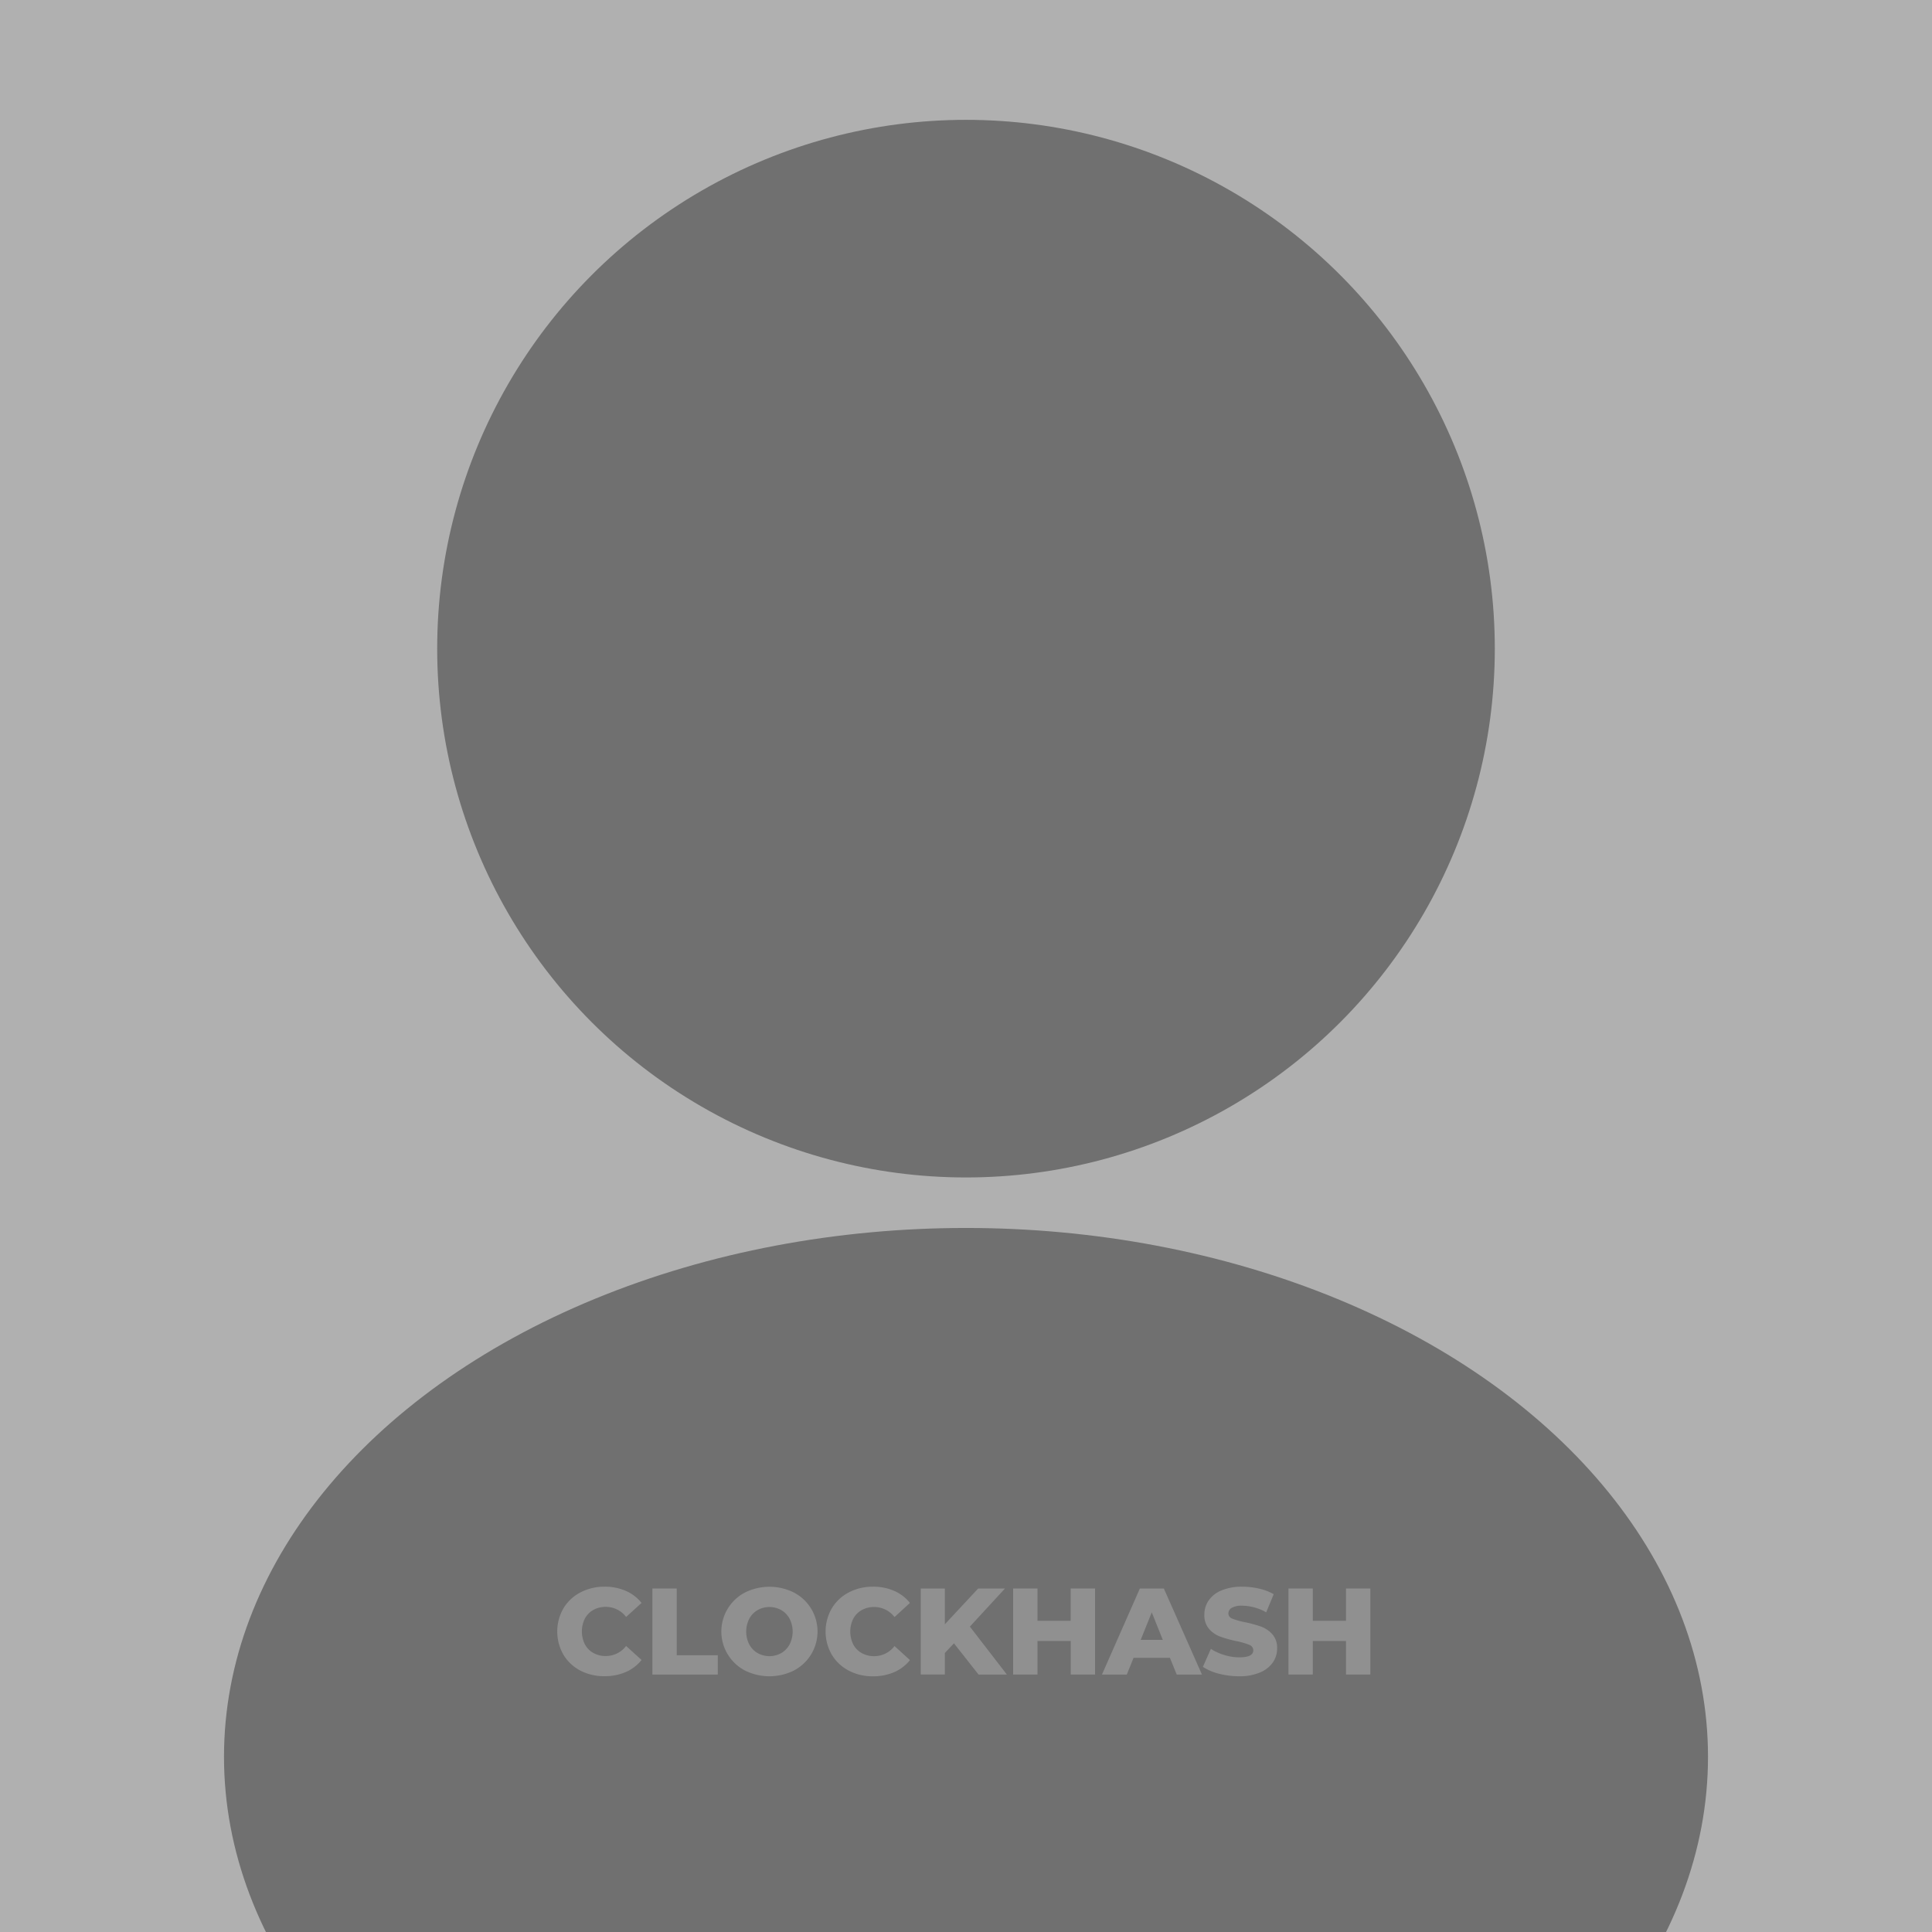
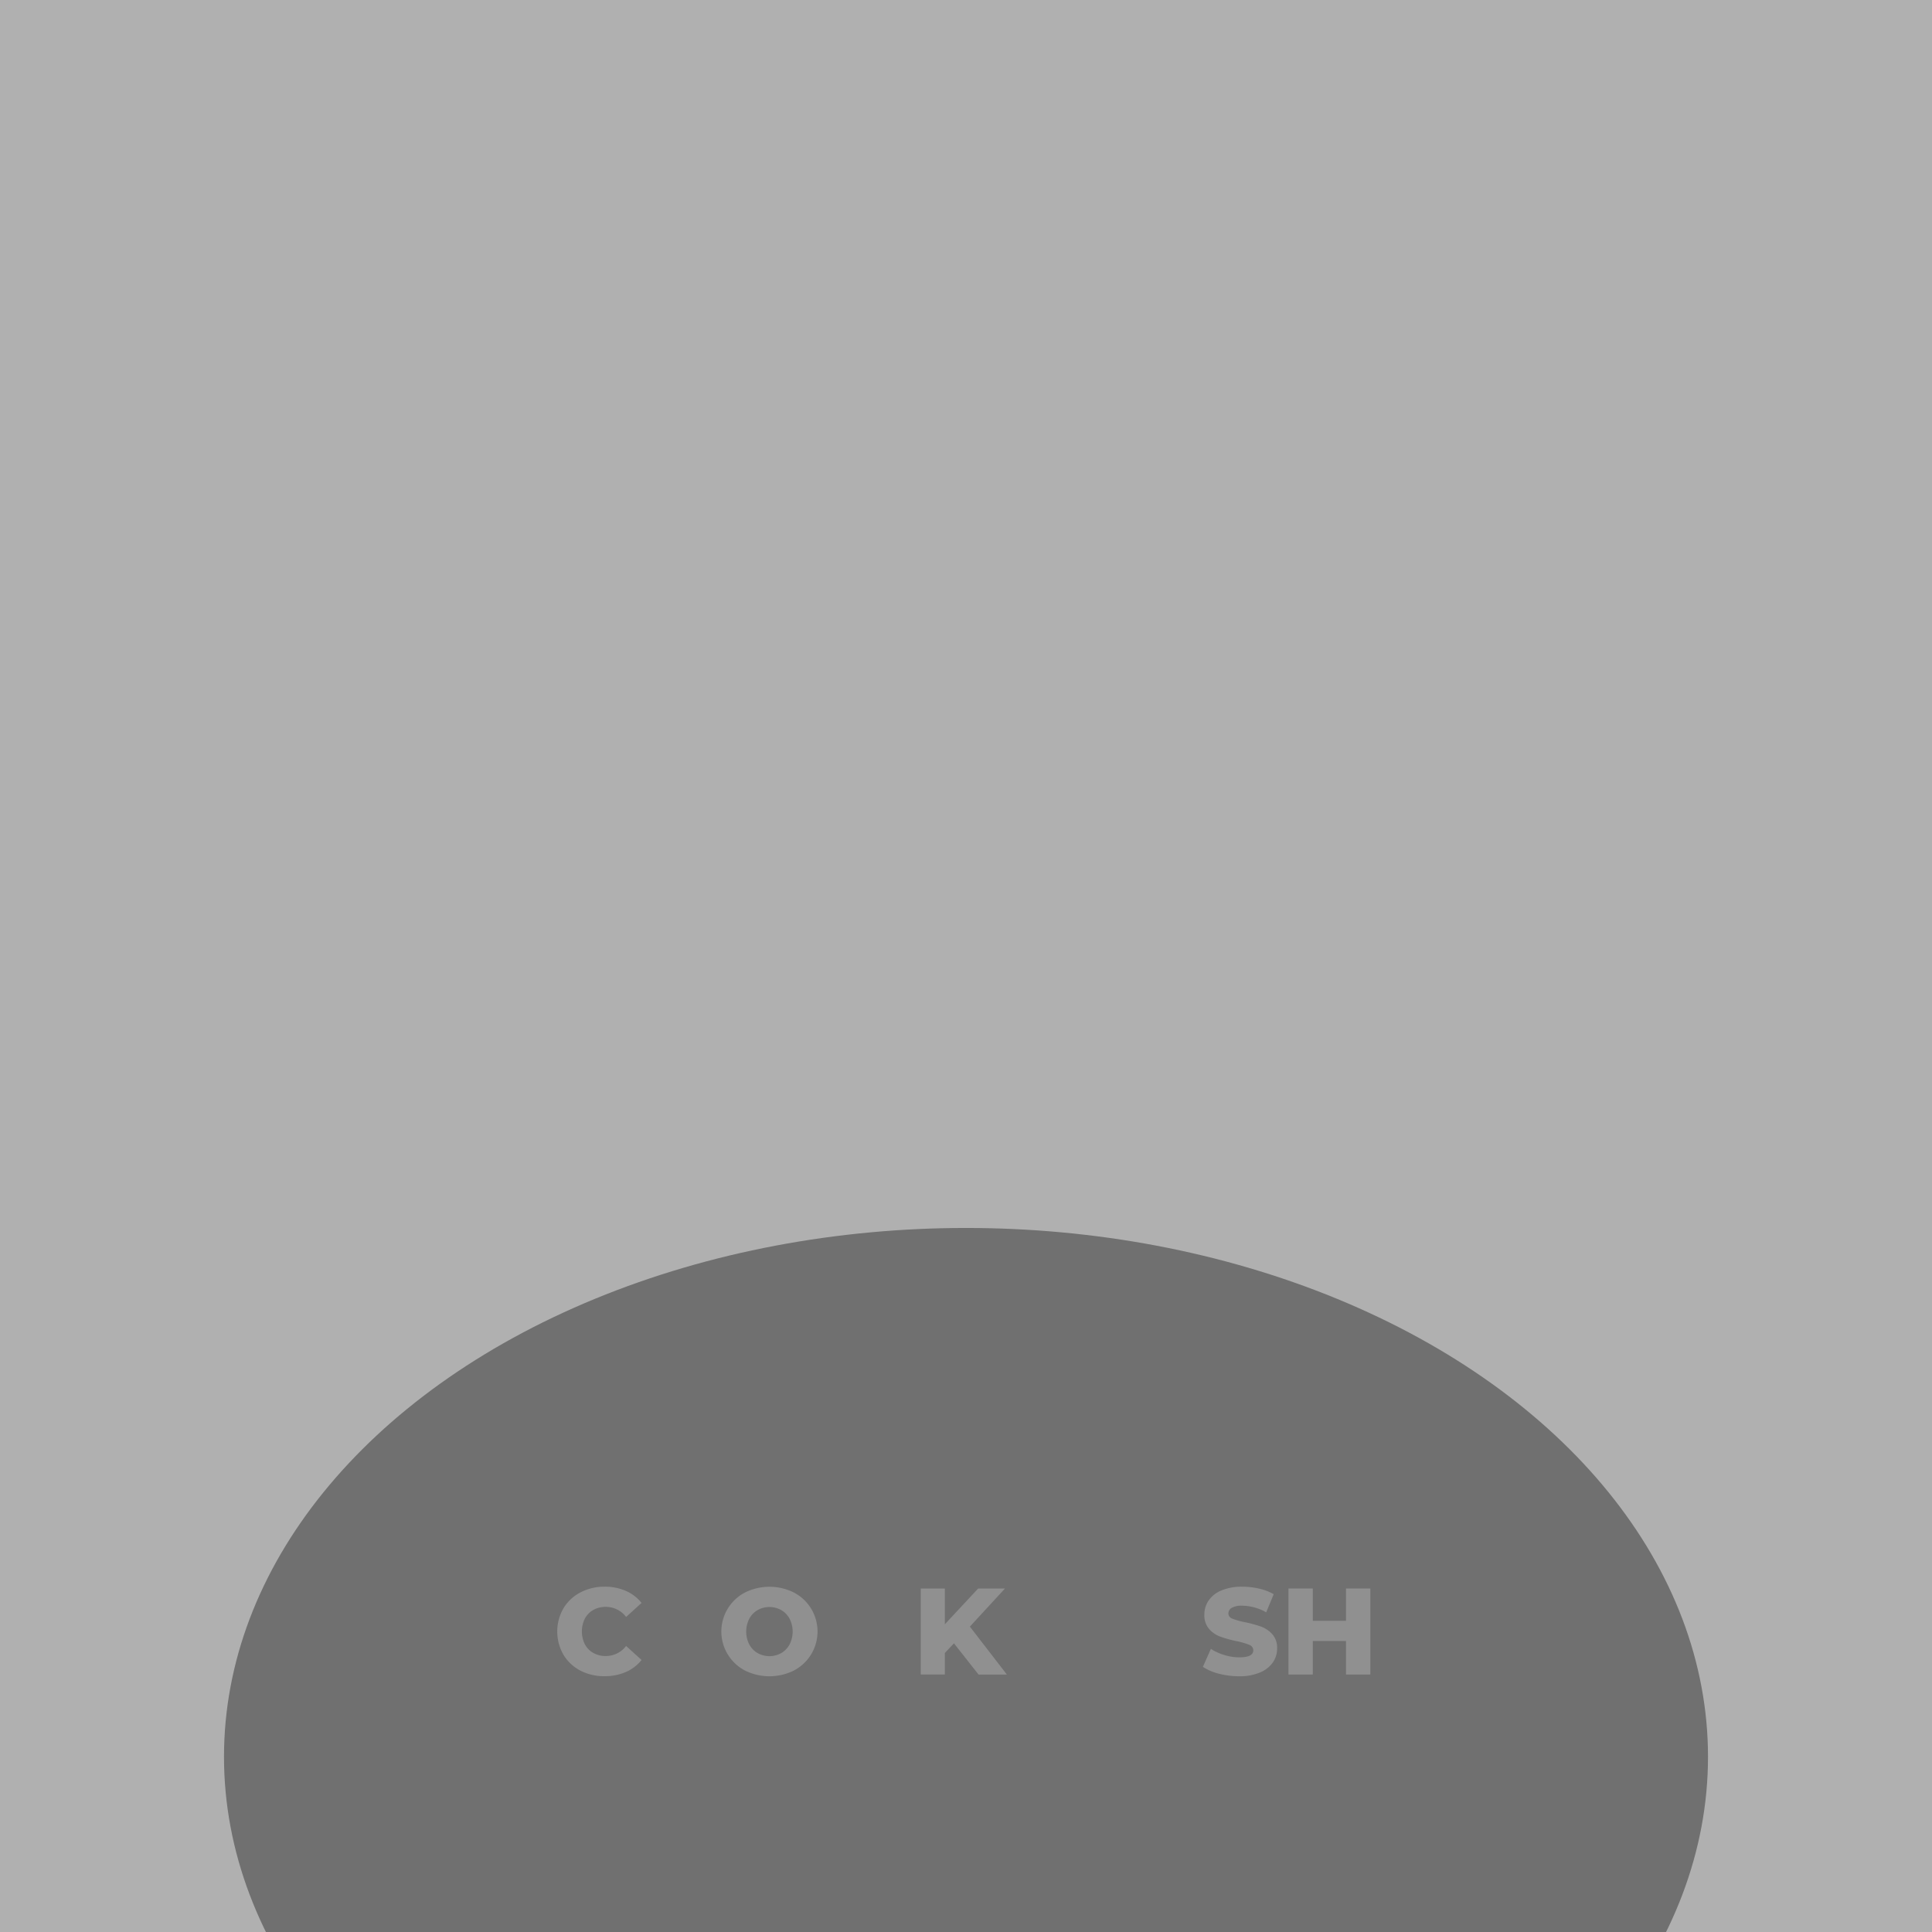
<svg xmlns="http://www.w3.org/2000/svg" id="Layer_1" data-name="Layer 1" viewBox="0 0 1000 1000">
  <defs>
    <style>.cls-1{fill:#b0b0b0;}.cls-2{fill:#707070;}.cls-3{fill:#909090;}</style>
  </defs>
  <rect class="cls-1" x="-18.72" y="-18.75" width="1037.44" height="1037.44" />
-   <circle class="cls-2" cx="500" cy="335.74" r="273.71" />
  <ellipse class="cls-2" cx="500" cy="909.3" rx="384.06" ry="273.71" />
  <path class="cls-3" d="M300.36,864.68a22.19,22.19,0,0,1-8.75-8.24,24.1,24.1,0,0,1,0-23.93,22.12,22.12,0,0,1,8.75-8.24,26.39,26.39,0,0,1,12.57-3,26.88,26.88,0,0,1,11,2.17,21.2,21.2,0,0,1,8.14,6.23l-8,7.26a13.17,13.17,0,0,0-10.5-5.22,12.93,12.93,0,0,0-6.45,1.59,11,11,0,0,0-4.39,4.48,15,15,0,0,0,0,13.3,11,11,0,0,0,4.39,4.49,12.93,12.93,0,0,0,6.45,1.59,13.17,13.17,0,0,0,10.5-5.22l8,7.26a21.2,21.2,0,0,1-8.14,6.23,27,27,0,0,1-11,2.16A26.38,26.38,0,0,1,300.36,864.68Z" />
-   <path class="cls-3" d="M337.68,822.2h12.6v34.55h21.25v10H337.68Z" />
  <path class="cls-3" d="M385.56,864.64a22.78,22.78,0,0,1,0-40.34,28.45,28.45,0,0,1,25.39,0,22.77,22.77,0,0,1,0,40.34,28.45,28.45,0,0,1-25.39,0Zm18.8-9a11.41,11.41,0,0,0,4.33-4.49,14.7,14.7,0,0,0,0-13.3,11.39,11.39,0,0,0-4.33-4.48,12.52,12.52,0,0,0-12.21,0,11.39,11.39,0,0,0-4.33,4.48,14.7,14.7,0,0,0,0,13.3,11.41,11.41,0,0,0,4.33,4.49,12.52,12.52,0,0,0,12.21,0Z" />
-   <path class="cls-3" d="M439.27,864.68a22.12,22.12,0,0,1-8.75-8.24,24,24,0,0,1,0-23.93,22.06,22.06,0,0,1,8.75-8.24,26.37,26.37,0,0,1,12.56-3,26.88,26.88,0,0,1,11,2.17,21.23,21.23,0,0,1,8.15,6.23L463,837a13.2,13.2,0,0,0-10.5-5.22,13,13,0,0,0-6.46,1.59,11,11,0,0,0-4.39,4.48,15,15,0,0,0,0,13.3,11,11,0,0,0,4.39,4.49,13,13,0,0,0,6.46,1.59A13.2,13.2,0,0,0,463,852l8,7.26a21.23,21.23,0,0,1-8.15,6.23,27,27,0,0,1-11,2.16A26.37,26.37,0,0,1,439.27,864.68Z" />
  <path class="cls-3" d="M493.76,850.58l-4.7,5v11.13H476.58V822.2h12.48v18.52L506.3,822.2h13.87L502,841.93l19.15,24.81H506.49Z" />
-   <path class="cls-3" d="M566.81,822.2v44.54h-12.6V849.37H537v17.37h-12.6V822.2H537v16.74h17.18V822.2Z" />
-   <path class="cls-3" d="M605.56,858.09H586.73l-3.5,8.65H570.38L590,822.2h12.4l19.73,44.54H609.06Zm-3.69-9.29-5.72-14.25-5.73,14.25Z" />
  <path class="cls-3" d="M630.89,866.3a25.82,25.82,0,0,1-8.27-3.56l4.13-9.29a27.19,27.19,0,0,0,6.94,3.18,26.61,26.61,0,0,0,7.76,1.21c4.84,0,7.25-1.21,7.25-3.63a3,3,0,0,0-2.06-2.83,37.89,37.89,0,0,0-6.65-1.94,62.05,62.05,0,0,1-8.4-2.33,14.07,14.07,0,0,1-5.79-4,10.73,10.73,0,0,1-2.42-7.38,12.72,12.72,0,0,1,2.23-7.35,14.82,14.82,0,0,1,6.65-5.19,27.36,27.36,0,0,1,10.84-1.91,38.15,38.15,0,0,1,8.66,1,26.76,26.76,0,0,1,7.51,2.89l-3.89,9.36A25.92,25.92,0,0,0,643,831.11a10.36,10.36,0,0,0-5.47,1.11,3.34,3.34,0,0,0-1.72,2.9,2.86,2.86,0,0,0,2,2.67,36.32,36.32,0,0,0,6.55,1.85,61.11,61.11,0,0,1,8.43,2.32,14.48,14.48,0,0,1,5.79,3.95,10.53,10.53,0,0,1,2.45,7.34,12.51,12.51,0,0,1-2.23,7.26,15.13,15.13,0,0,1-6.68,5.18,26.89,26.89,0,0,1-10.81,1.94A41.17,41.17,0,0,1,630.89,866.3Z" />
  <path class="cls-3" d="M709.28,822.2v44.54h-12.6V849.37H679.5v17.37H666.9V822.2h12.6v16.74h17.18V822.2Z" />
</svg>